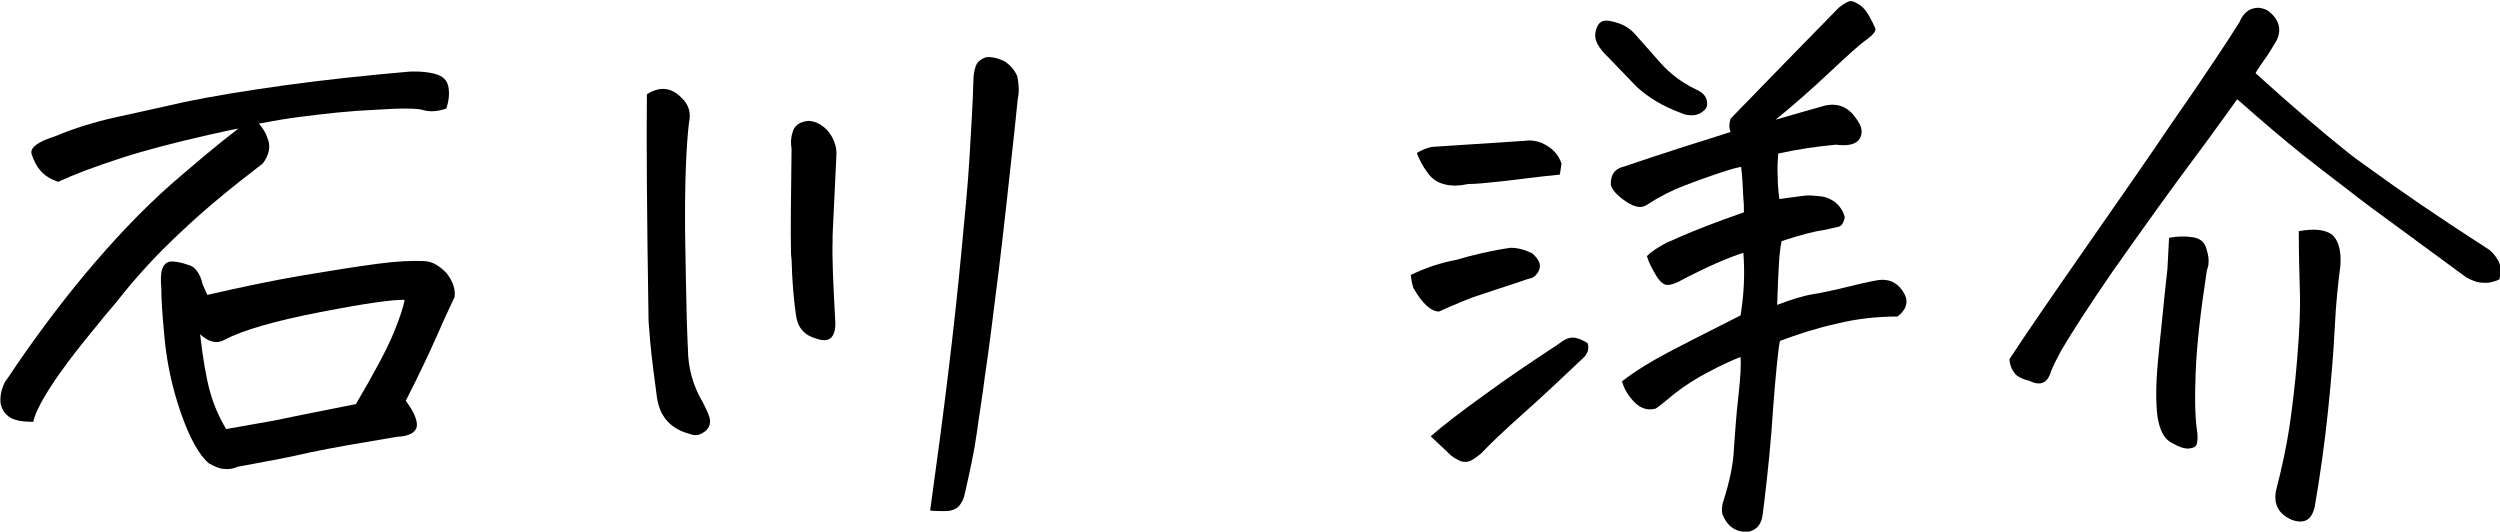
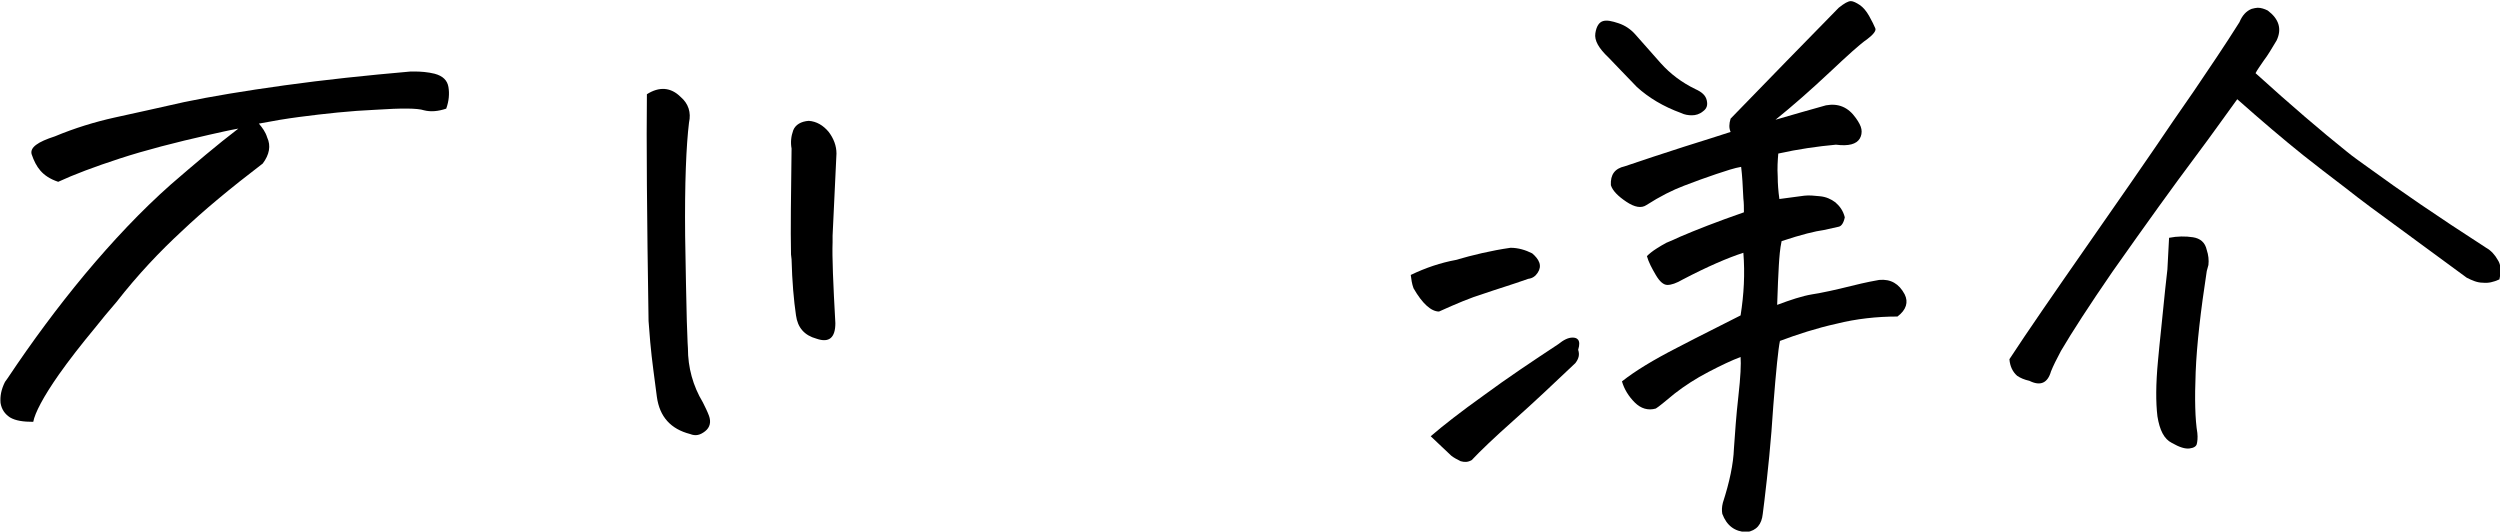
<svg xmlns="http://www.w3.org/2000/svg" version="1.1" id="base" x="0px" y="0px" viewBox="0 0 451 95.9" style="enable-background:new 0 0 451 95.9;" xml:space="preserve">
  <style type="text/css">
	.st0{fill:none;}
</style>
  <g>
-     <path class="st0" d="M57.7,56.3c-8.3,1.6-14.1,3.3-17.3,5c-1.4,0.8-2.9,0.4-4.4-1c0.5,4.4,1.1,7.9,1.8,10.4   c0.7,2.5,1.7,4.7,2.9,6.7l8.5-1.5c1.8-0.3,6.8-1.3,14.9-3c3.3-5.6,5.6-9.9,6.8-12.8c1.2-2.9,1.9-4.9,2-6C71.1,54,66,54.7,57.7,56.3   z" />
-     <path d="M76.4,47.1c-1.9-0.1-4.7,0-8.4,0.5c-3.7,0.5-8.2,1.2-13.5,2.1c-5.3,0.9-11,2.1-17.1,3.5l-0.8-1.8c-0.3-1.3-0.8-2.3-1.5-3   c-0.3-0.3-0.7-0.5-1.1-0.6c-1.4-0.5-2.6-0.7-3.4-0.6c-0.8,0.2-1.3,0.8-1.5,2c-0.1,0.8-0.1,1.7,0,2.8c0,2.1,0.2,4.8,0.5,8.1   C30,65,31,69.8,32.6,74.4c1.6,4.6,3.3,7.7,5.1,9.2c1.1,0.6,2,1,2.9,1c0.8,0.1,1.6-0.1,2.3-0.4c4.9-0.9,9.3-1.7,13.1-2.6   c3.8-0.8,9-1.7,15.6-2.8c2.3-0.1,3.4-0.8,3.6-1.9c0.1-1.1-0.5-2.6-2-4.6c2.2-4.3,4.1-8.3,5.7-11.9c1.6-3.7,2.7-5.9,3.1-6.8   c0.2-1.4-0.3-2.9-1.5-4.4C79.2,47.9,77.9,47.1,76.4,47.1z M71,60.1c-1.2,2.9-3.5,7.2-6.8,12.8c-8.1,1.6-13,2.6-14.9,3l-8.5,1.5   c-1.2-2-2.2-4.2-2.9-6.7c-0.7-2.5-1.3-6-1.8-10.4c1.5,1.4,3,1.8,4.4,1c3.2-1.7,9-3.4,17.3-5C66,54.7,71.1,54,73,54.1   C72.8,55.2,72.2,57.2,71,60.1z" />
    <path d="M32.8,41.7c3.9-3.7,8.7-7.7,14.6-12.2c1.2-1.6,1.5-3.2,0.8-4.7c-0.3-1-0.9-1.8-1.5-2.5c2.6-0.5,5-0.9,7.3-1.2   c4.6-0.6,9.2-1.1,13.8-1.3c4.6-0.3,7.5-0.3,8.7,0.1c1.2,0.3,2.5,0.2,4-0.3c0.5-1.4,0.6-2.7,0.4-3.9c-0.2-1.2-1-2-2.5-2.4   c-1.2-0.3-2.5-0.4-3.7-0.4h-0.6c-8,0.7-15.6,1.5-22.8,2.5c-7.2,1-13.2,2-18,3c-4.8,1.1-9,2-12.6,2.8c-3.6,0.8-7.2,1.9-10.8,3.4   c-3.1,1-4.5,2-4.2,3.2c0.4,1.2,0.9,2.2,1.6,3c0.7,0.8,1.7,1.5,3.2,2c2.8-1.3,6.5-2.7,11.1-4.2c4.6-1.5,10-2.9,16.2-4.3   c1.8-0.4,3.5-0.8,5.2-1.1c-3.8,2.9-7.8,6.3-12.2,10.1c-5.3,4.7-10.4,10.1-15.5,16.2c-4.9,5.9-9.5,12.1-13.9,18.7l-0.5,0.7   c-0.7,1.4-0.9,2.6-0.8,3.8c0.2,1.2,0.8,2,1.7,2.6c1,0.6,2.4,0.8,4.2,0.8c0.3-1.6,1.8-4.5,4.6-8.5c1.9-2.7,4.1-5.5,6.5-8.4   c1.2-1.5,2.5-3.1,3.9-4.7C24.9,49.5,28.9,45.3,32.8,41.7z" />
    <path d="M126.8,72.6c-1.8-3-2.7-6.3-2.7-9.8c-0.1-1.3-0.1-2.9-0.2-4.9c-0.1-3.9-0.2-9-0.3-15.3c-0.1-9.6,0.2-16.4,0.7-20.5   c0.4-1.8-0.1-3.4-1.5-4.6c-1.8-1.8-3.9-1.9-6.1-0.5c-0.1,8.2,0,21.8,0.3,40.9c0.1,1.3,0.2,2.6,0.3,3.8c0.3,3.4,0.8,6.7,1.2,9.9   c0.5,3.6,2.5,5.8,6,6.7c1,0.4,1.8,0.2,2.7-0.5s1.1-1.7,0.7-2.8C127.6,74.2,127.2,73.4,126.8,72.6z" />
    <path d="M150.2,42.5l0.7-14.8c0-1.4-0.5-2.7-1.4-3.9c-1-1.2-2.2-1.9-3.6-2c-1.4,0.1-2.4,0.7-2.8,1.7c-0.4,1.1-0.5,2.2-0.3,3.3   c-0.1,8.2-0.2,14.6-0.1,19.1l0.1,0.9c0.1,4,0.4,7.4,0.8,10.1c0.3,2.2,1.5,3.6,3.7,4.2c2.3,0.8,3.4-0.2,3.4-2.8   c-0.4-7.2-0.6-12-0.5-14.6V42.5z" />
-     <path d="M181.3,11.1c-1-0.5-1.9-0.8-3-0.8H178c-1,0.3-1.7,0.8-2,1.7c-0.3,0.9-0.4,1.7-0.4,2.6c-0.1,4-0.4,8.6-0.7,13.8   c-0.3,5.2-0.9,11-1.5,17.4c-1.2,12.9-3.1,28.4-5.6,46.3c0.7,0.1,1.6,0.1,2.7,0.1s1.9-0.3,2.5-0.9c0.5-0.6,0.8-1.2,1-2   c1-4.4,1.8-8.1,2.2-11.1c0.4-3,1-6.5,1.5-10.5c0.6-3.9,1.4-10.3,2.5-19.1c0.9-7.4,1.8-15.7,2.8-24.9c0.2-1.9,0.4-3.9,0.6-5.8   c0.3-1.4,0.2-2.8-0.1-4.2C183,12.6,182.3,11.8,181.3,11.1z" />
    <path d="M339,50.5c-0.6,0.1-2.3,0.4-5.1,1.1c-2.8,0.7-5.1,1.2-7,1.5c-1.8,0.3-3.9,1-6.3,1.9c0.1-3.1,0.2-5.5,0.3-7.1   c0.1-1.6,0.2-3,0.5-4.4c3.6-1.2,6.1-1.8,7.6-2l2.7-0.6c0.5-0.1,0.9-0.7,1.1-1.7c-0.3-1.2-0.9-2-1.7-2.7c-0.8-0.6-1.7-1-2.8-1.1   c-1-0.1-1.9-0.2-2.8-0.1l-4.5,0.6c-0.2-1.4-0.3-2.8-0.3-4c-0.1-1.6,0-3,0.1-4.2c3.6-0.8,7.1-1.3,10.4-1.6c2.3,0.3,3.7-0.1,4.3-1.1   c0.3-0.5,0.4-1.1,0.3-1.7c-0.1-0.6-0.5-1.3-1-2c-1.4-2-3.2-2.7-5.4-2.3c-2.9,0.8-6,1.7-9.1,2.6c3.1-2.5,6.4-5.4,9.7-8.5   c3.3-3.1,5.6-5.2,6.8-6c1.2-0.9,1.7-1.6,1.5-2c-0.2-0.5-0.6-1.3-1.1-2.2c-0.5-0.9-1.1-1.6-1.7-2c-0.6-0.4-1.2-0.7-1.6-0.7   c-0.5,0-1.2,0.4-2.2,1.2c-6.1,6.2-12.6,12.9-19.5,20c-0.3,1-0.3,1.7,0,2.4c-1.8,0.6-4.7,1.5-8.5,2.7c-3.8,1.2-7.3,2.4-10.6,3.5   c-1.8,0.4-2.6,1.5-2.5,3.4c0.3,1,1.3,2,2.8,3c1.5,1,2.7,1.2,3.6,0.6c2.5-1.6,4.7-2.7,6.8-3.5c2.1-0.8,4-1.5,5.8-2.1   c1.8-0.6,3.3-1.1,4.5-1.3c0.2,1.6,0.3,3.5,0.4,5.7c0.1,0.8,0.1,1.6,0.1,2.5c-4.9,1.7-8.7,3.2-11.5,4.4c-0.9,0.4-1.7,0.8-2.5,1.1   c-0.6,0.3-1.2,0.7-1.7,1c-0.8,0.5-1.4,1-1.8,1.4c0.3,1.1,0.9,2.2,1.6,3.4c0.7,1.2,1.4,1.8,2.1,1.8c0.7,0,1.6-0.3,2.8-1   c4.4-2.3,8.1-3.9,10.9-4.8c0.3,3.8,0.1,7.5-0.5,11.3c-3.3,1.7-7.2,3.6-11.4,5.8c-4.3,2.2-7.6,4.2-10,6.1c0.4,1.4,1.2,2.7,2.3,3.8   c1.1,1.1,2.4,1.5,3.8,1.1c0.5-0.3,1.6-1.2,3.4-2.7c1.8-1.4,3.8-2.7,6.1-3.9c2.3-1.2,4.2-2.1,5.8-2.7c0.1,1.2,0,3.6-0.4,7.1   c-0.4,3.5-0.6,6.6-0.8,9.4c-0.1,2.8-0.8,6.1-2,9.8c-0.2,0.8-0.2,1.4-0.1,2c0.8,2.1,2.2,3.2,4.4,3.3c1.8-0.3,2.7-1.4,2.9-3.3   c0.1-0.8,0.2-1.6,0.3-2.4c0.6-5,1.2-10.7,1.6-17.1c0.5-6.4,0.9-10.3,1.2-11.7c3.2-1.2,6.6-2.3,10.2-3.1c3.6-0.9,7.3-1.3,11-1.3   c1.6-1.2,2-2.6,1.3-4C342.6,51.2,341.1,50.3,339,50.5z" />
    <path d="M303.3,20.4c0.6,0.3,1.3,0.4,1.9,0.4c0.7,0,1.4-0.2,2-0.7c0.7-0.5,0.9-1.1,0.7-2c-0.2-0.9-0.9-1.5-2-2   c-2.5-1.2-4.6-2.8-6.3-4.7l-4.6-5.2c-0.8-0.9-1.8-1.6-3-2c-1.2-0.4-2.1-0.6-2.8-0.4c-0.7,0.2-1.2,0.9-1.4,2.2   c-0.2,1.3,0.6,2.7,2.4,4.4c1.5,1.6,3.2,3.3,5.1,5.3C297.4,17.6,300,19.2,303.3,20.4z" />
    <path d="M267.6,53c2.3-0.8,5-1.6,8.1-2.7c0.8-0.1,1.3-0.5,1.7-1.1c0.4-0.6,0.5-1.2,0.3-1.8c-0.2-0.6-0.7-1.2-1.3-1.7   c-1.2-0.6-2.5-1-3.9-1c-3.5,0.5-6.8,1.3-9.9,2.2c-2.7,0.5-5.4,1.4-8.1,2.7c0.1,0.8,0.2,1.6,0.5,2.4c1.6,2.8,3.2,4.2,4.6,4.2   C262.7,54.8,265.3,53.7,267.6,53z" />
-     <path d="M260.8,33.3c1.4,0.3,2.7,0.2,4-0.1c1.4,0,3.4-0.2,6.2-0.5c2.8-0.3,6.2-0.8,10.4-1.2c0.1-0.7,0.2-1.4,0.3-2   c-0.5-1.4-1.3-2.4-2.6-3.2c-1.3-0.8-2.6-1.1-4-0.9l-16.8,1.1c-1,0.2-1.9,0.6-2.7,1.1c0.4,1.1,1,2.3,1.9,3.5   C258.3,32.3,259.4,33,260.8,33.3z" />
-     <path d="M283.7,60.9c-0.8,0-1.6,0.4-2.6,1.2c-4.7,3.1-9.2,6.1-13.4,9.2c-4.2,3-7.4,5.5-9.6,7.4c1.3,1.2,2.5,2.4,3.7,3.5   c0.5,0.4,1.1,0.7,1.7,1c0.7,0.2,1.3,0.2,2-0.2c0.6-0.3,1.2-0.8,1.7-1.2c1.5-1.6,4-4,7.6-7.2c3.6-3.2,7.2-6.6,11.1-10.3   c0.6-0.8,0.8-1.5,0.5-2.4C285.3,61.2,284.4,60.9,283.7,60.9z" />
+     <path d="M283.7,60.9c-0.8,0-1.6,0.4-2.6,1.2c-4.7,3.1-9.2,6.1-13.4,9.2c-4.2,3-7.4,5.5-9.6,7.4c1.3,1.2,2.5,2.4,3.7,3.5   c0.5,0.4,1.1,0.7,1.7,1c0.7,0.2,1.3,0.2,2-0.2c1.5-1.6,4-4,7.6-7.2c3.6-3.2,7.2-6.6,11.1-10.3   c0.6-0.8,0.8-1.5,0.5-2.4C285.3,61.2,284.4,60.9,283.7,60.9z" />
    <path d="M450.6,46.9c-0.5-0.9-1.2-1.7-2.1-2.2c-9-5.8-15.8-10.5-20.6-14c-1.8-1.3-3.4-2.4-4.6-3.4c-4.5-3.6-10-8.3-16.4-14.1   c0.3-0.6,0.9-1.4,1.5-2.3c0.7-0.9,1.4-2.1,2.3-3.6c1-2.1,0.4-3.9-1.6-5.4c-0.6-0.3-1.2-0.5-1.8-0.5c-0.3,0-0.7,0.1-1.1,0.2   c-1,0.4-1.7,1.2-2.2,2.4c-2.7,4.3-5.5,8.4-8.2,12.4c-2.8,4-5.1,7.4-7,10.2c-1.9,2.8-6,8.7-12.2,17.6c-6.2,8.9-10.9,15.7-14.1,20.6   c0.1,1.3,0.6,2.3,1.4,3c0.6,0.4,1.3,0.7,2.2,0.9c2,1,3.3,0.4,3.9-1.7c0.4-1,1-2.2,1.8-3.7c2-3.4,5.1-8.2,9.3-14.3   c6.2-8.8,11.1-15.6,14.7-20.4c3.6-4.8,6.1-8.4,7.8-10.7c4.4,3.9,8.4,7.3,11.9,10.1c2.3,1.8,4.7,3.7,7.5,5.8   c1.5,1.2,3.1,2.4,4.7,3.6l17.3,12.7c1,0.5,1.9,0.9,2.9,0.9c1,0.1,1.9-0.1,3-0.6C451.2,48.9,451.2,47.8,450.6,46.9z" />
    <path d="M395.6,42.8c-1.3-0.2-2.8-0.2-4.3,0.1c-0.1,2.1-0.2,4-0.3,5.7c-0.1,1.2-0.3,2.4-0.4,3.6c-0.5,5.2-1,9.5-1.3,12.9   c-0.4,4.2-0.4,7.5-0.1,10c0.4,2.5,1.2,4.1,2.6,4.8c1.4,0.8,2.4,1.1,3.2,1c0.8-0.1,1.2-0.4,1.3-0.8c0.1-0.4,0.2-1.1,0.1-2   c-0.4-2.4-0.5-6.1-0.3-11c0.2-5,0.9-11,2-18.2l0.3-1.1c0.1-0.9,0-1.8-0.3-2.7C397.8,43.7,396.9,43,395.6,42.8z" />
-     <path d="M414.7,41.7c0,4,0.1,7.6,0.2,11c0.1,3.3-0.1,7.4-0.5,12.2c-0.4,4.8-0.9,8.8-1.4,12.2c-0.5,3.3-1.3,7.1-2.4,11.4   c-0.5,2.5,0.5,4.3,2.9,5.3c2.3,0.8,3.6-0.1,4.1-2.5c1-5.8,1.8-11.6,2.4-17.4c0.6-5.8,1-10.8,1.2-15c0.2-4.2,0.6-7.9,1-10.9   c0.2-2.7-0.3-4.5-1.4-5.6C419.5,41.4,417.5,41.2,414.7,41.7z" />
  </g>
</svg>